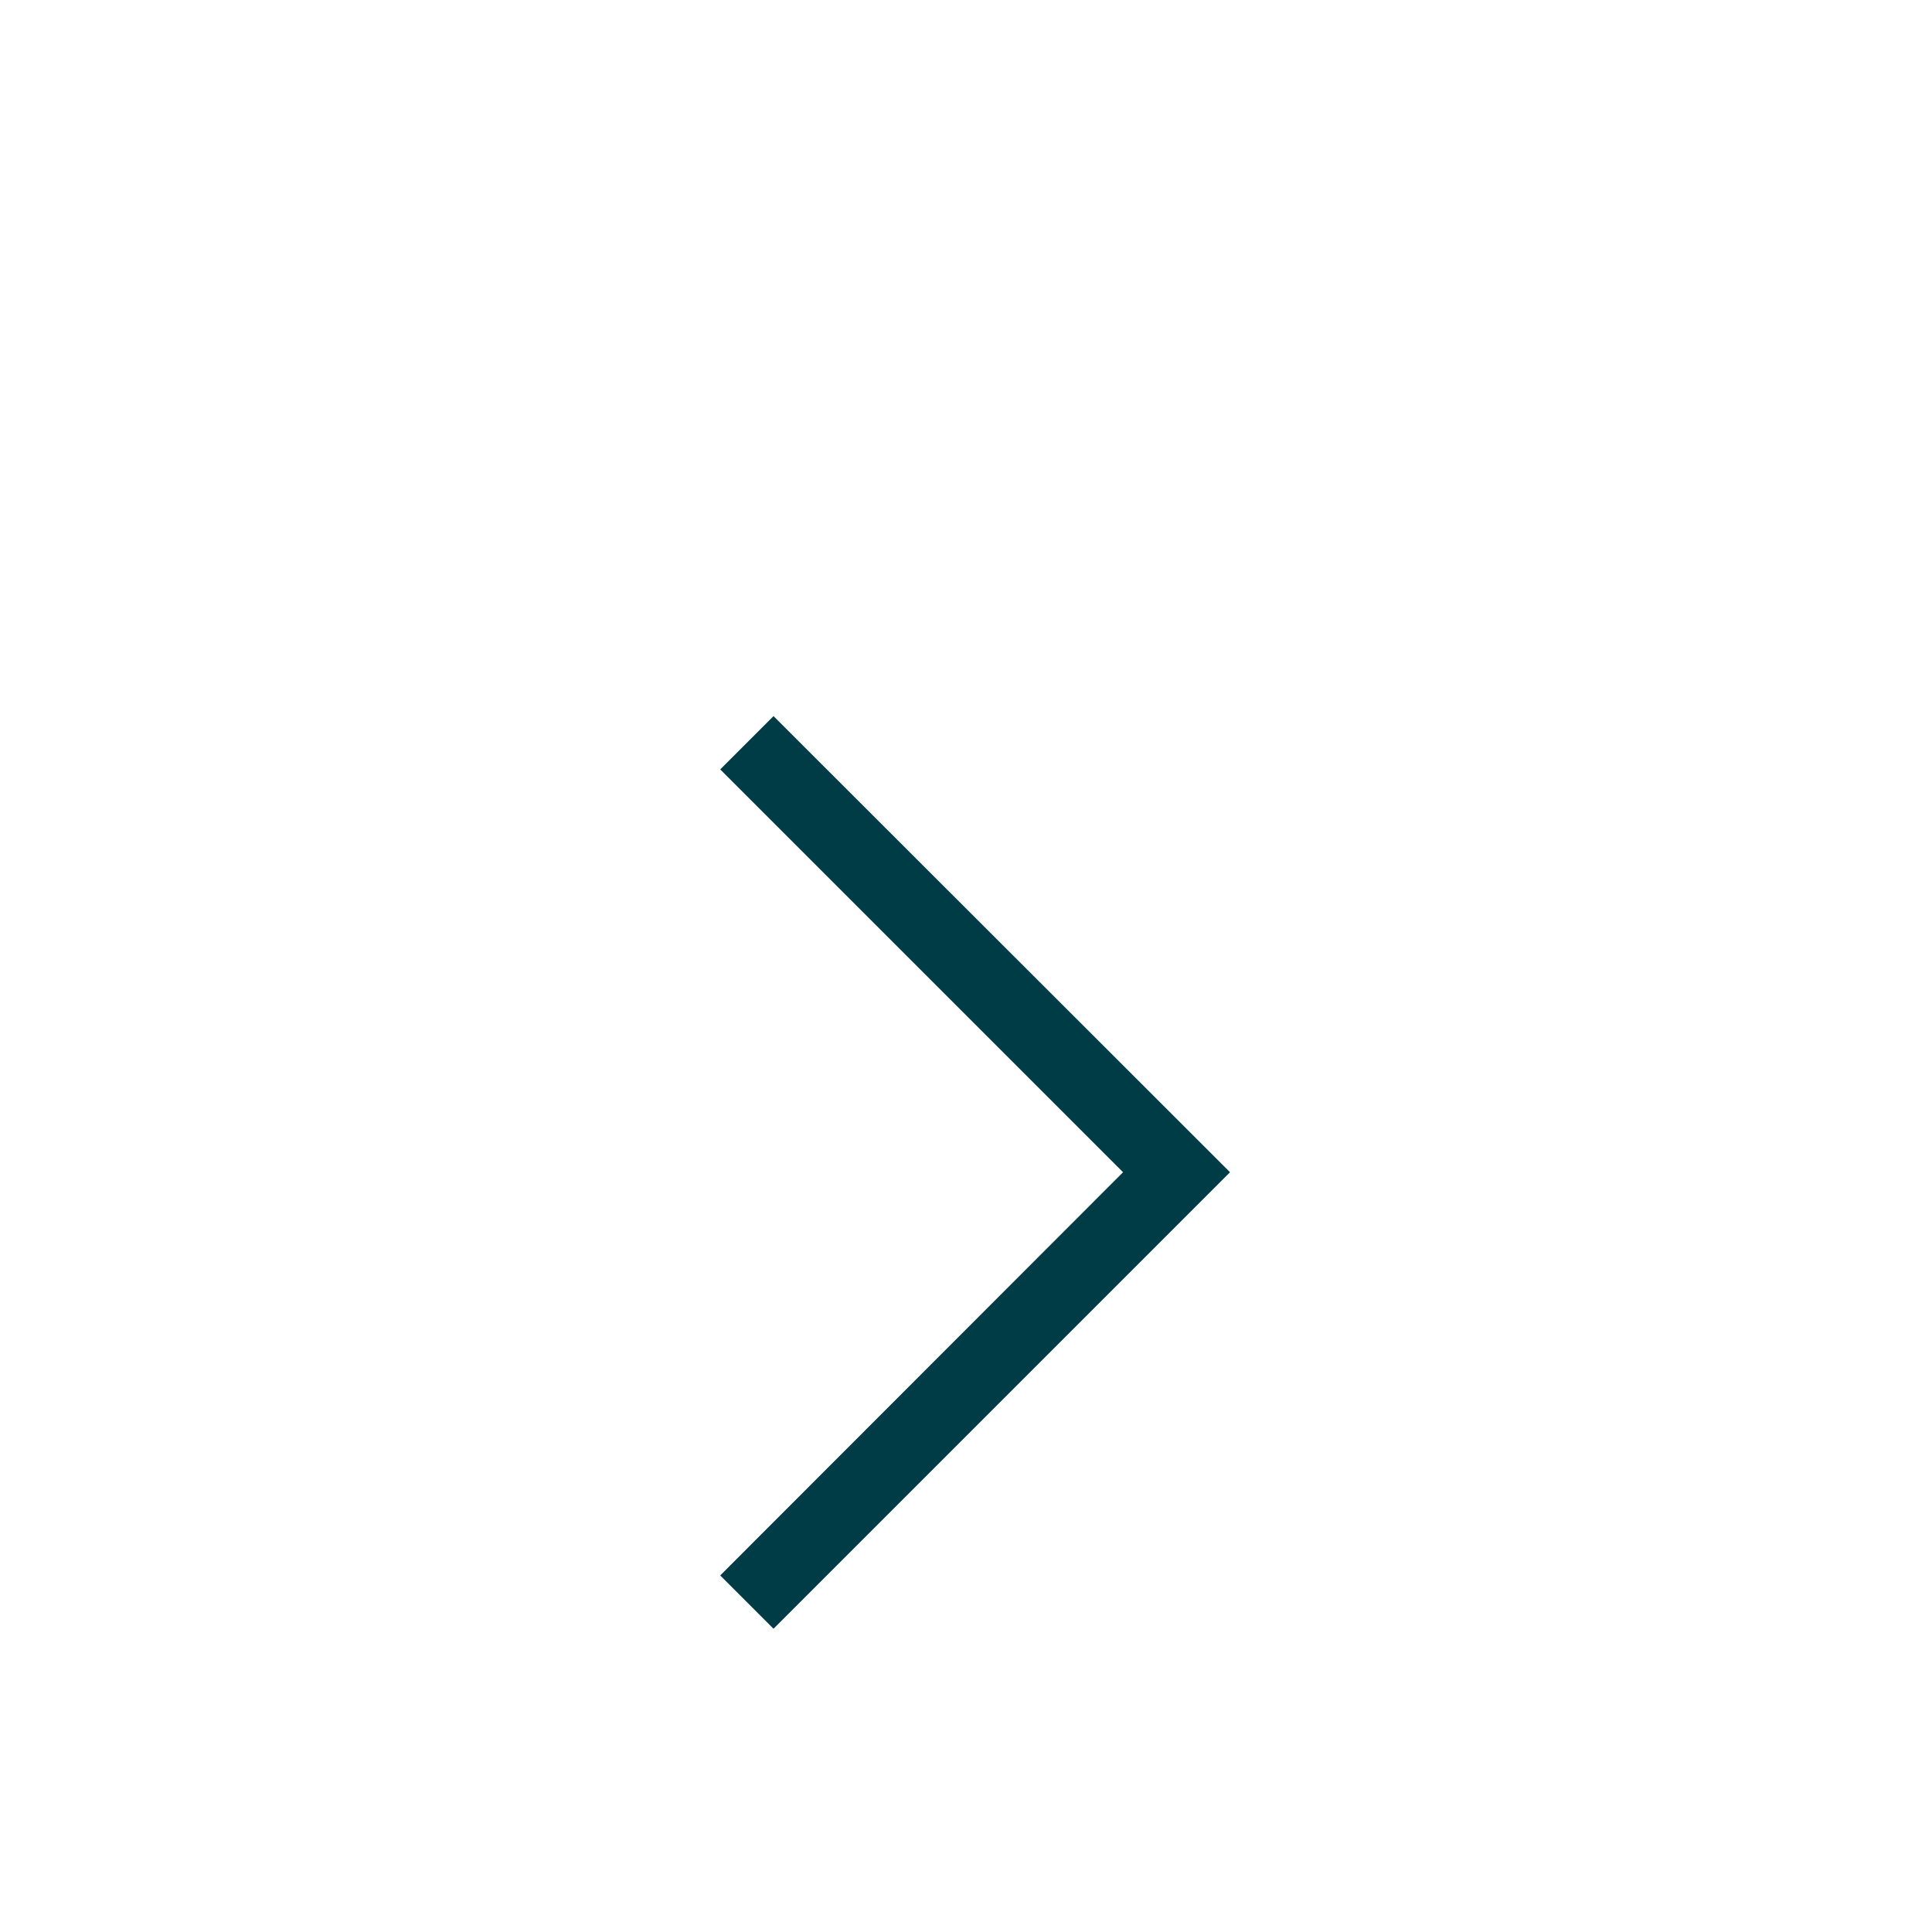
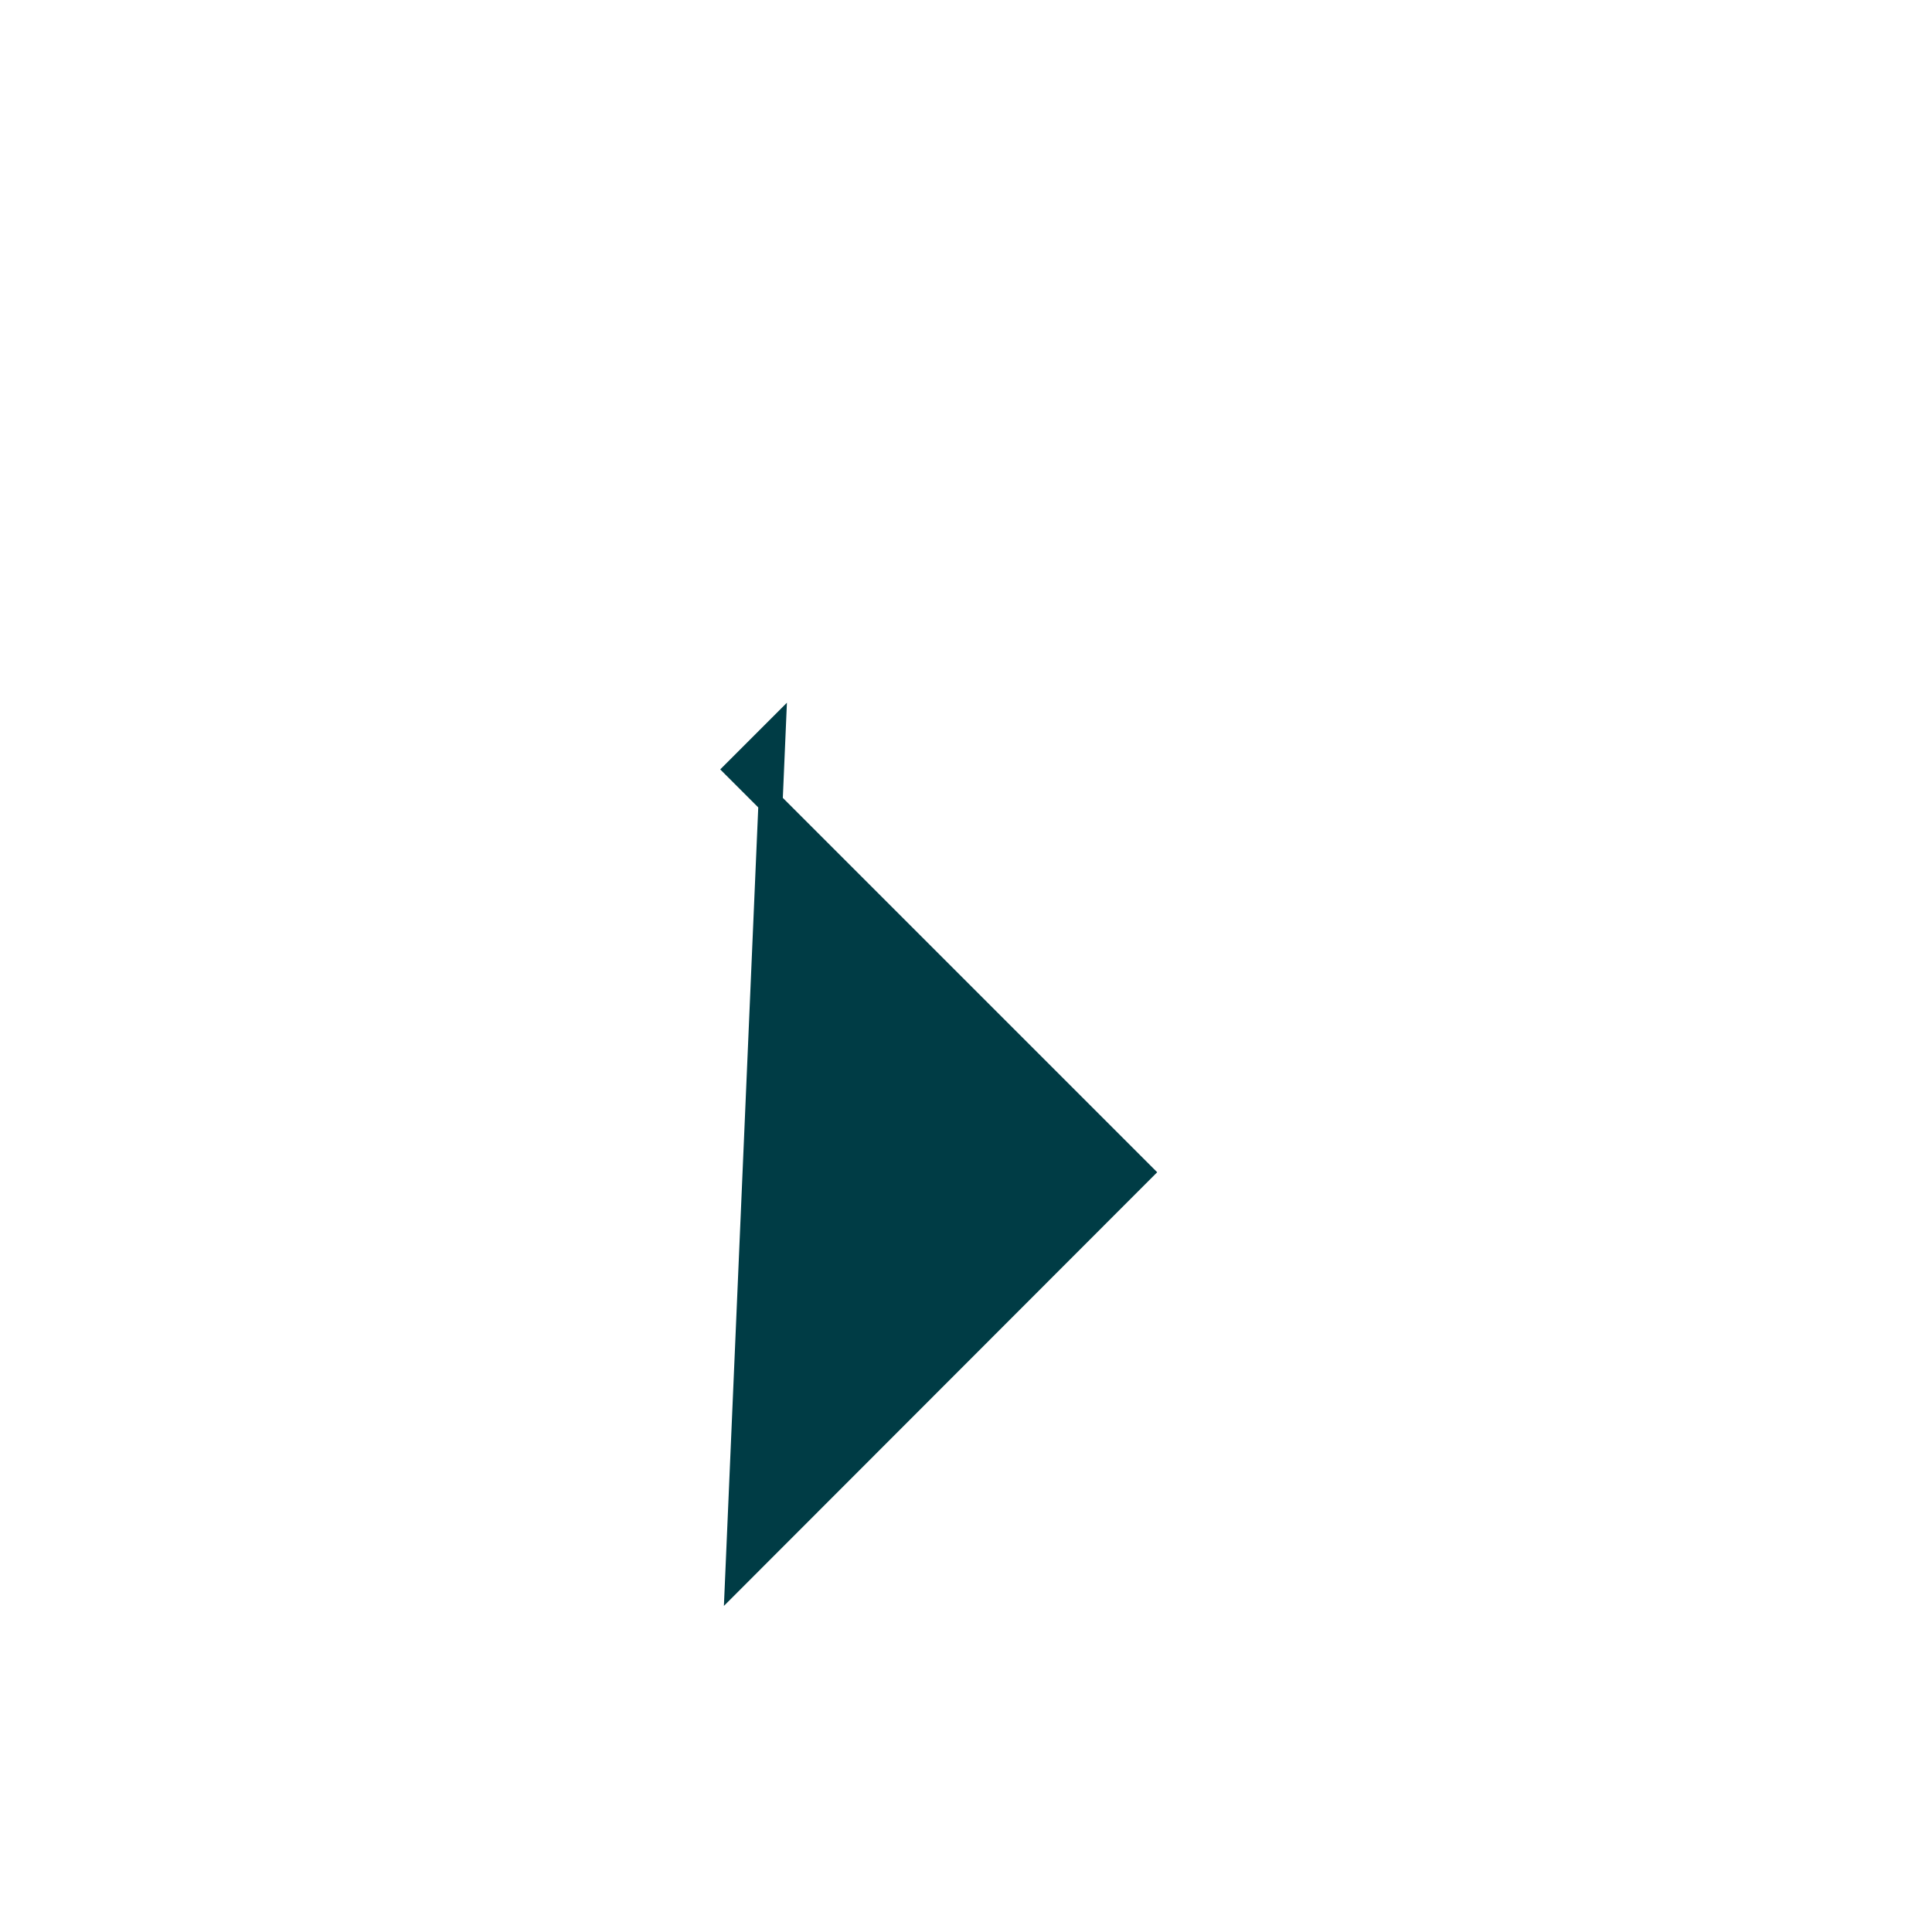
<svg xmlns="http://www.w3.org/2000/svg" width="16" height="16" viewBox="0 0 16 16">
  <defs>
    <style>.a{fill:#fff;}.b{fill:#003c45;stroke:#003c45;stroke-width:0.2px;}</style>
  </defs>
  <g transform="translate(-11 -3.023)">
    <g transform="translate(11 -2.977)">
-       <rect class="a" width="16" height="16" transform="translate(0 6)" />
-       <path class="b" d="M12,4.3l3.336,3.336L12,10.975l.3.3,3.639-3.639L12.3,4l-.3.3Z" transform="translate(-5.894 8.072)" />
+       <path class="b" d="M12,4.3l3.336,3.336L12,10.975L12.3,4l-.3.3Z" transform="translate(-5.894 8.072)" />
    </g>
  </g>
</svg>